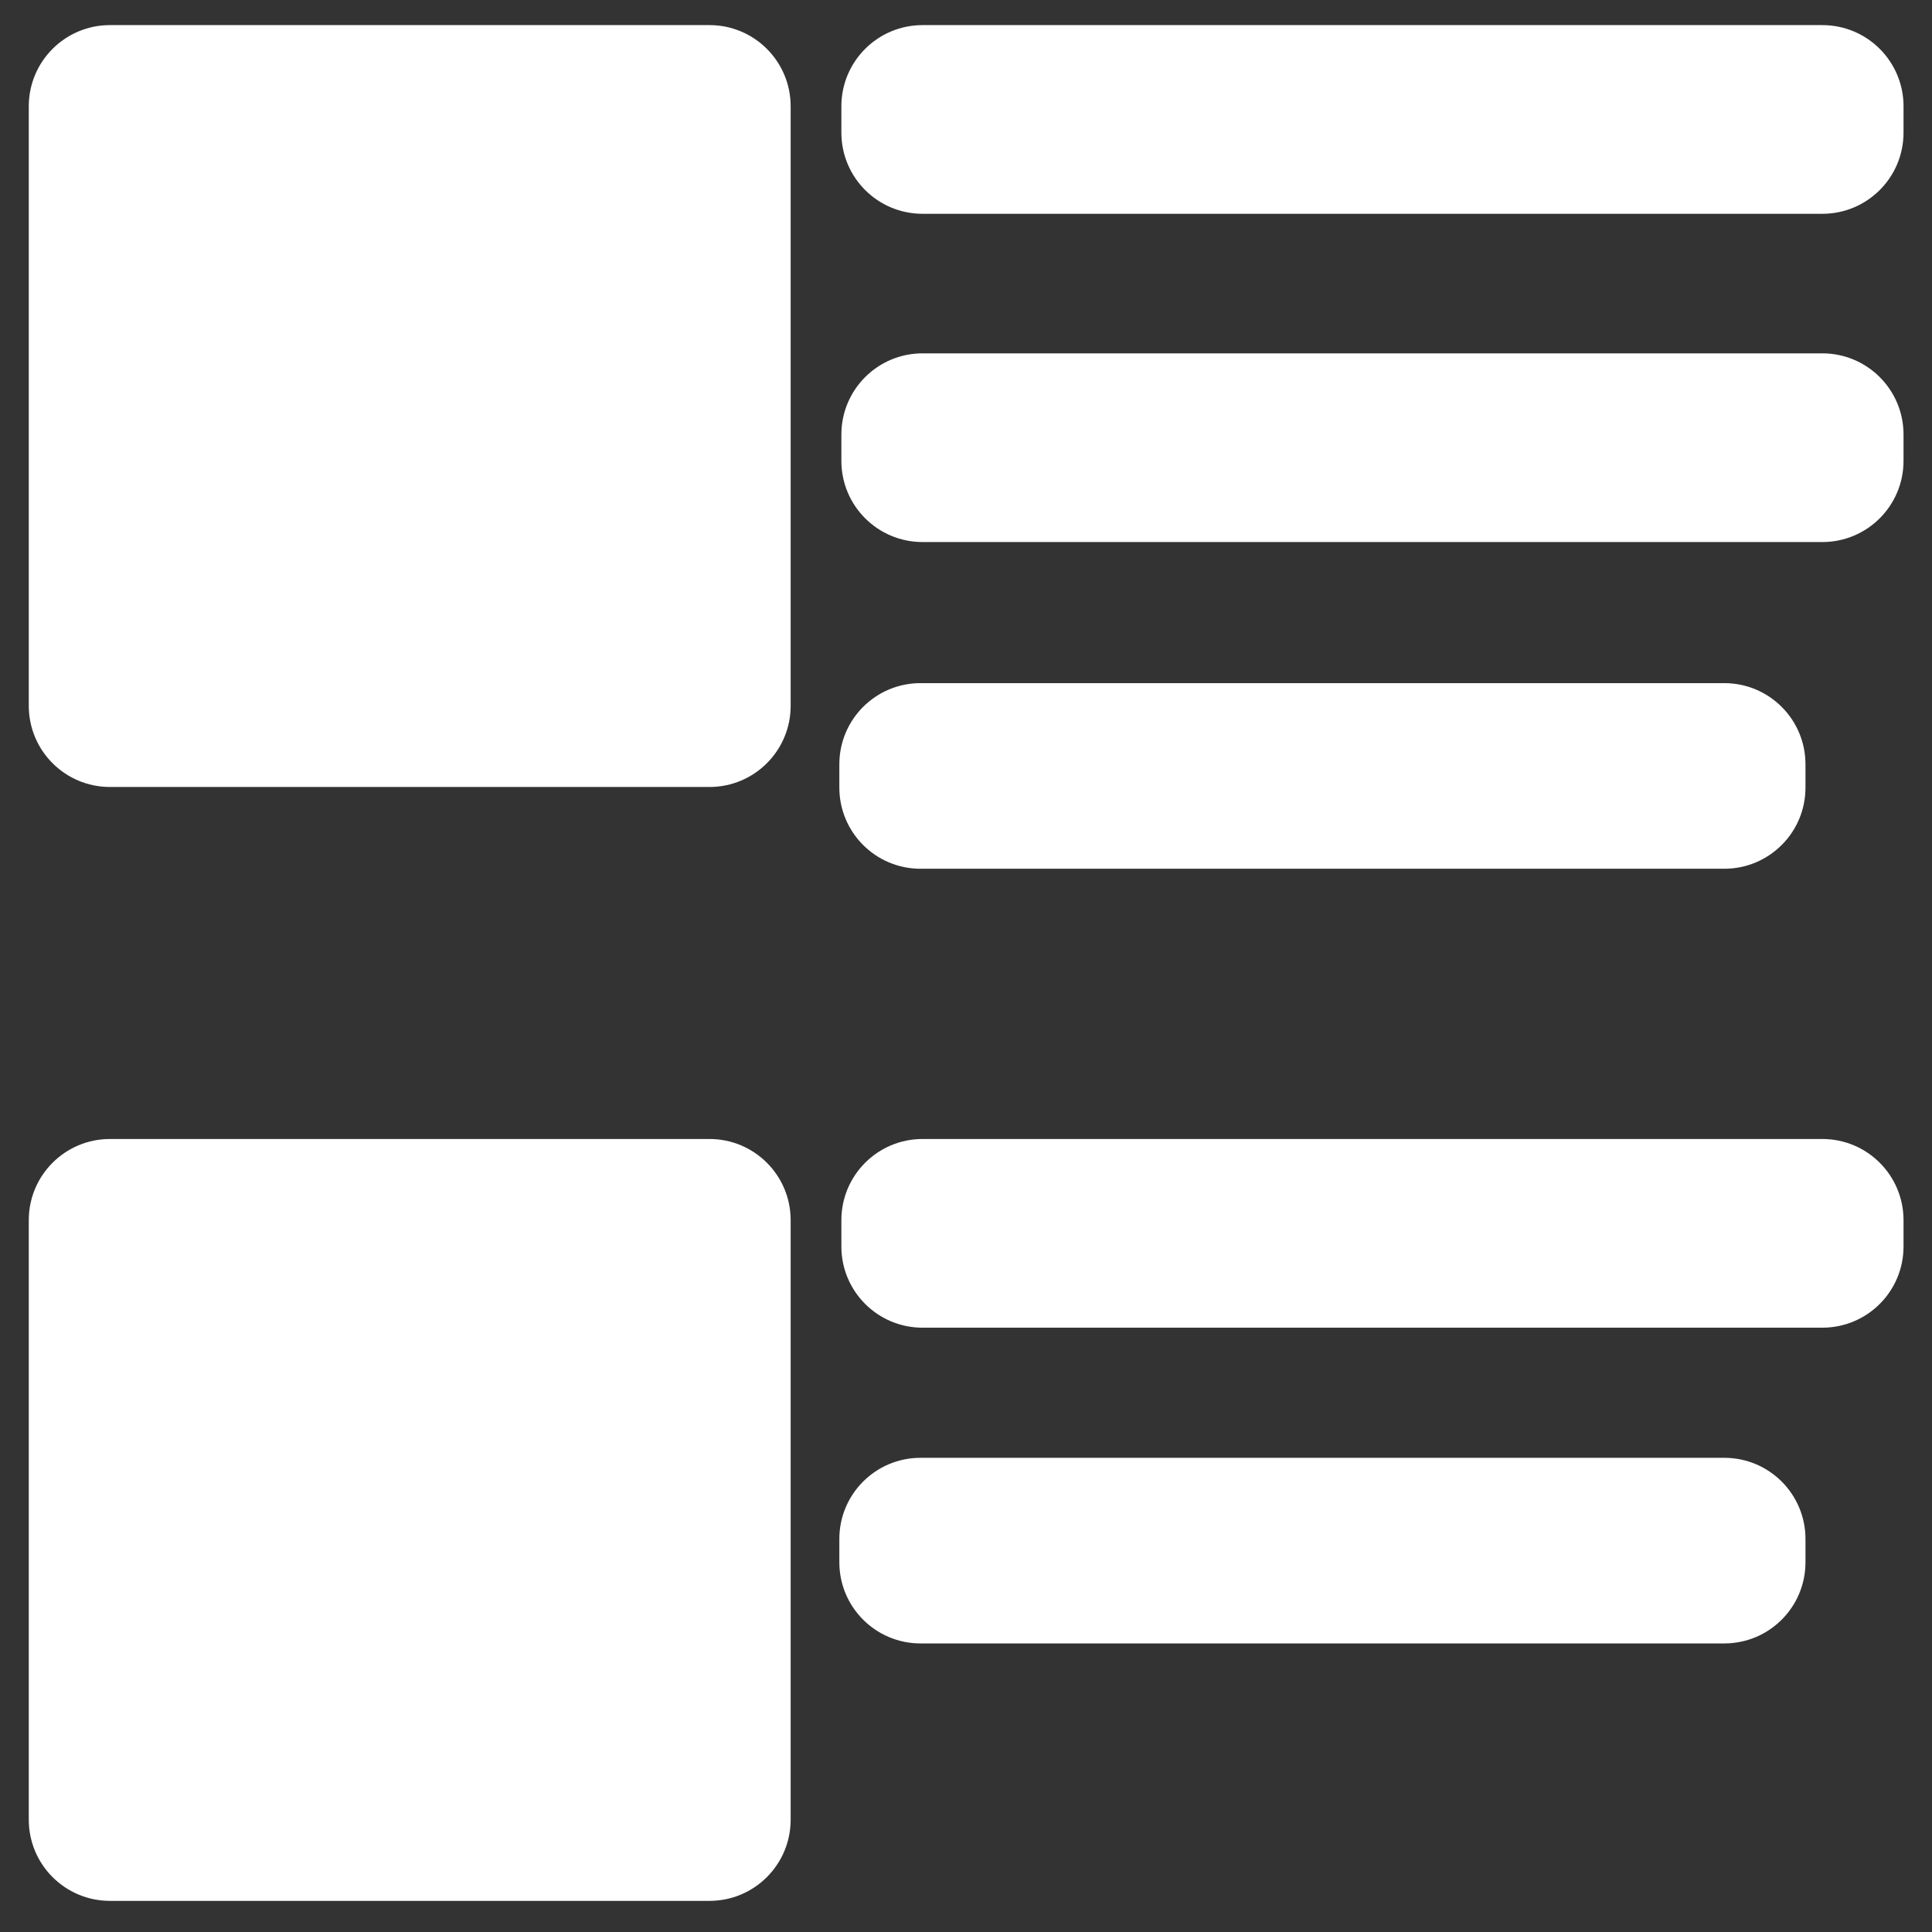
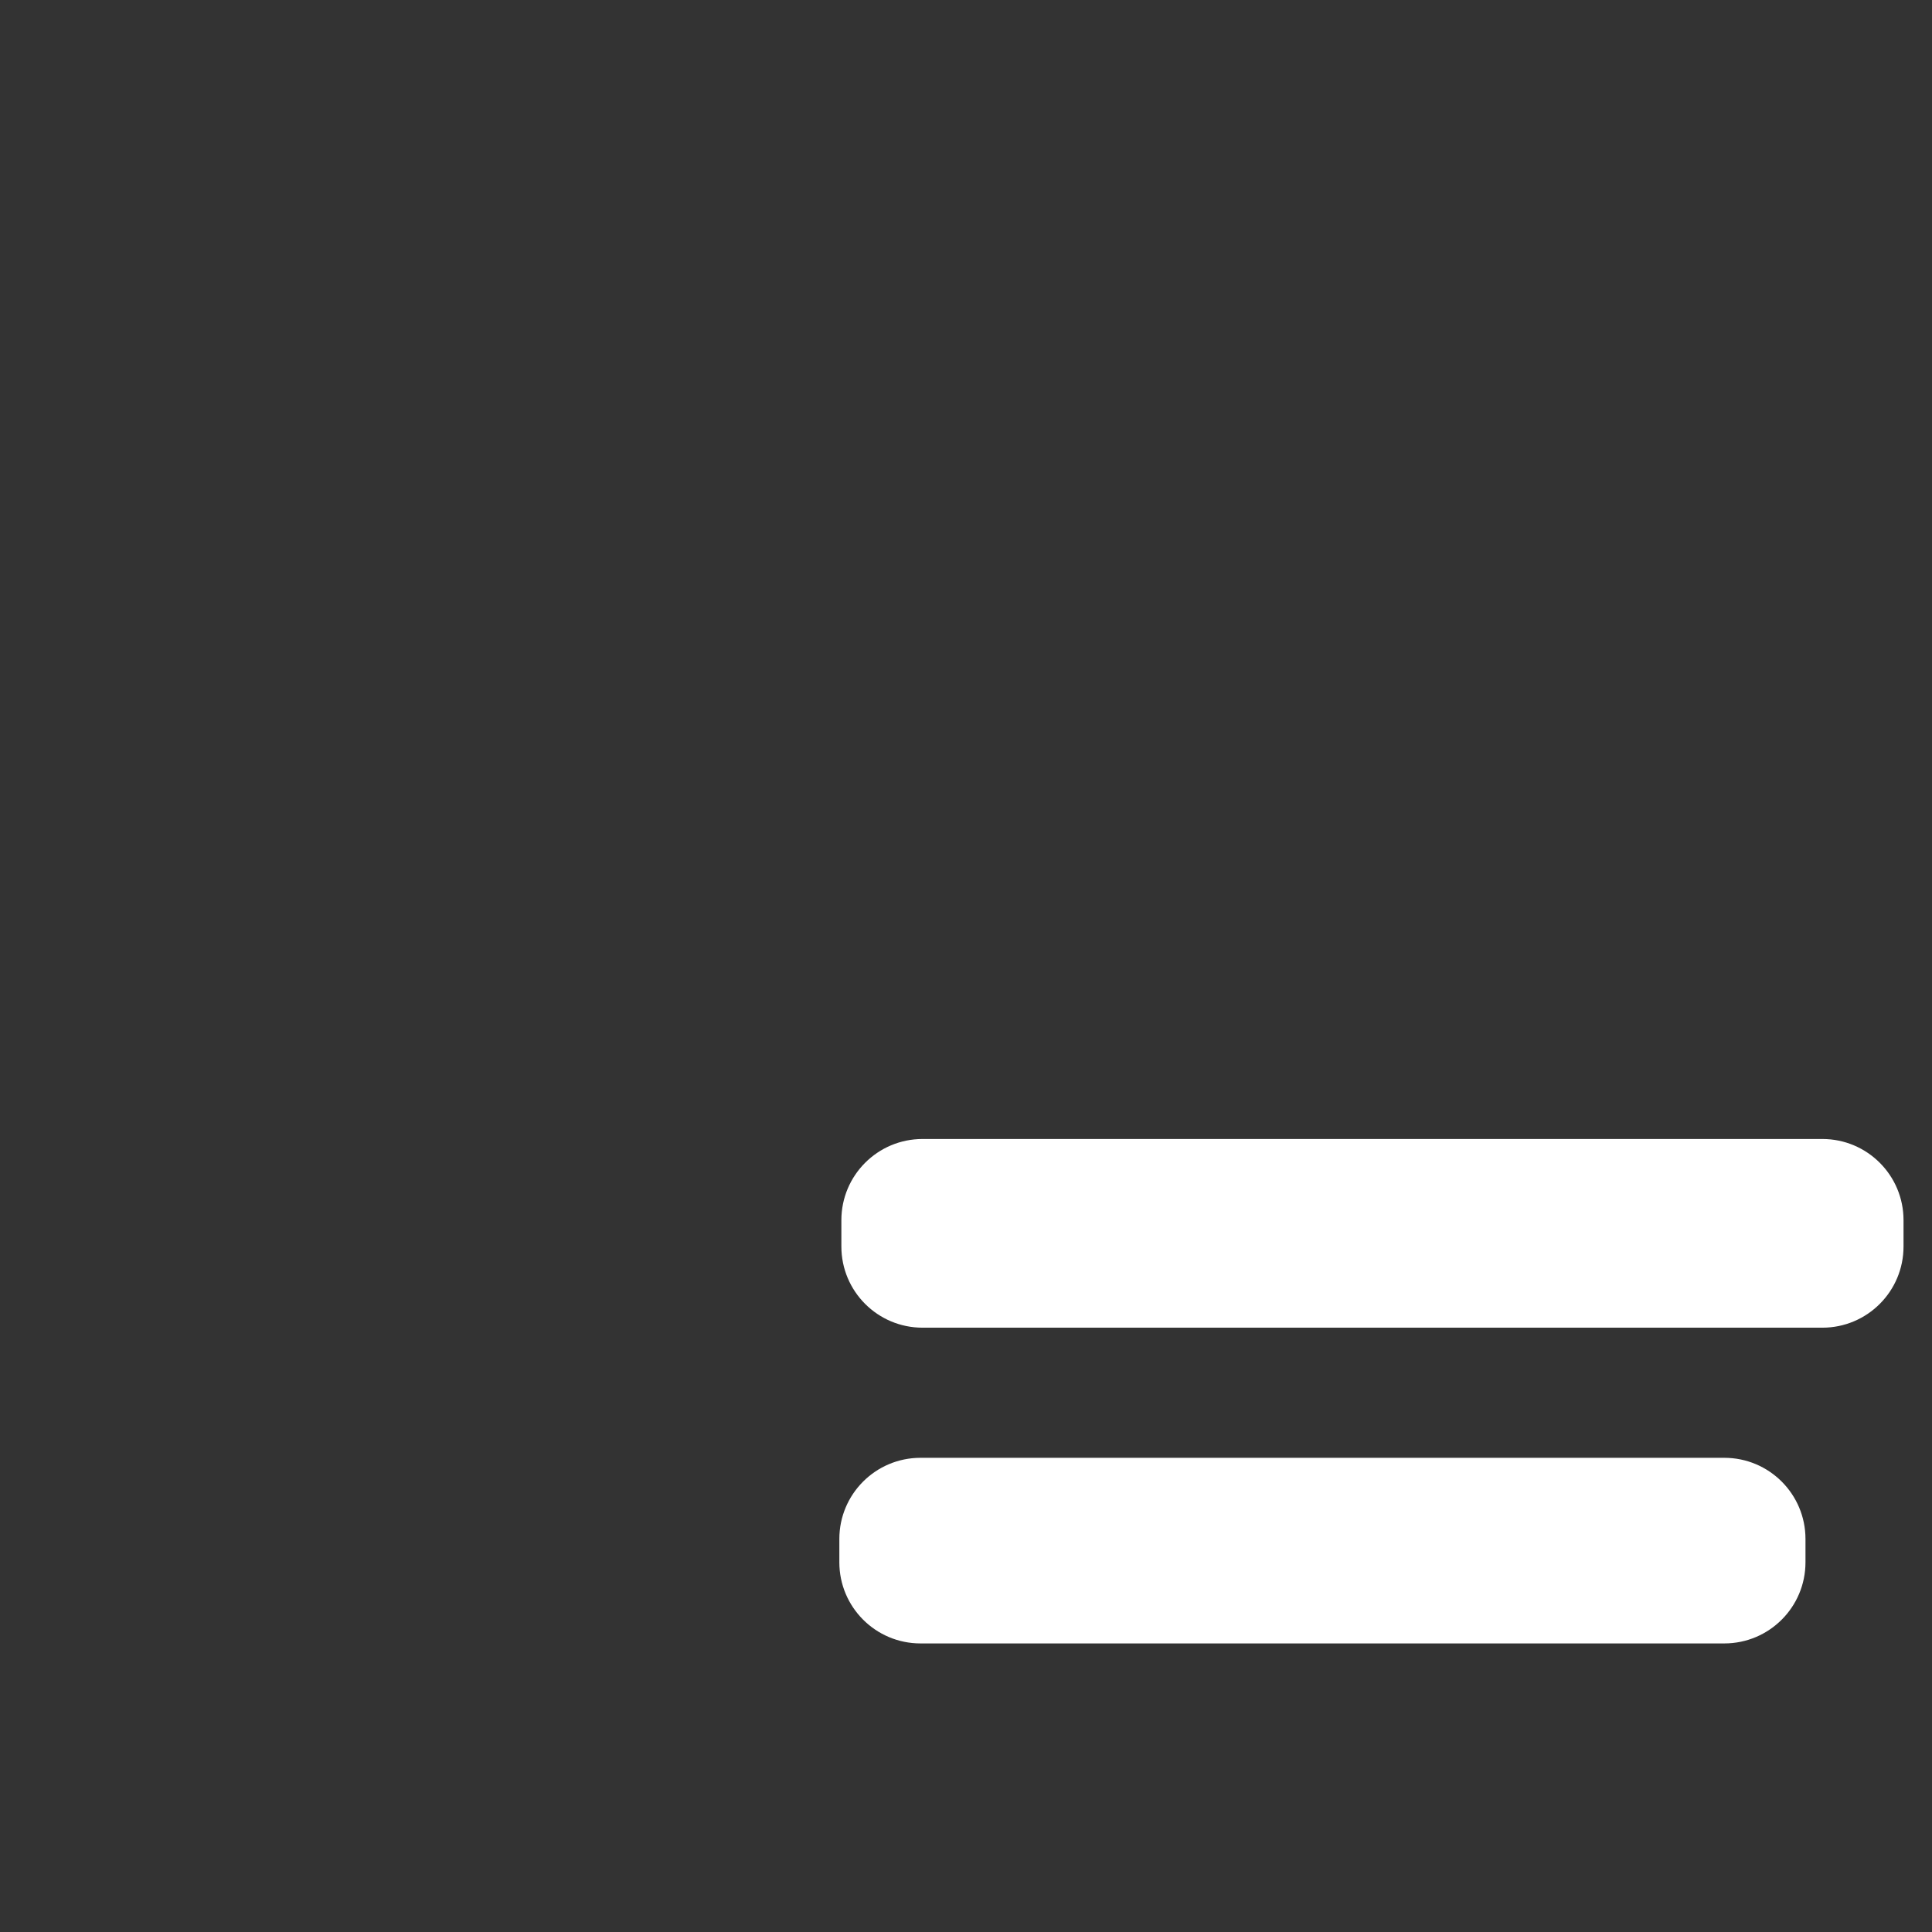
<svg xmlns="http://www.w3.org/2000/svg" version="1.1" id="Layer_1" x="0px" y="0px" width="1080px" height="1080px" viewBox="0 0 1080 1080" enable-background="new 0 0 1080 1080" xml:space="preserve">
  <rect x="0" y="0" width="1080" height="1080" fill="#333333" stroke="none" />
-   <path fill="#FFFFFF" d="M441.98,394.562c0,25.053-20.311,45.363-45.362,45.363H61.453c-25.053,0-45.363-20.311-45.363-45.363V59.398  c0-25.053,20.31-45.363,45.363-45.363h335.165c25.053,0,45.362,20.31,45.362,45.363V394.562z" />
-   <path fill="#FFFFFF" d="M1064.082,74.151c0,25.054-20.311,45.363-45.362,45.363H515.696c-25.054,0-45.363-20.31-45.363-45.363  V59.398c0-25.053,20.31-45.363,45.363-45.363h503.023c25.054,0,45.362,20.31,45.362,45.363V74.151z" />
-   <path fill="#FFFFFF" d="M1064.082,257.643c0,25.053-20.311,45.363-45.362,45.363H515.696c-25.054,0-45.363-20.311-45.363-45.363  v-14.754c0-25.053,20.31-45.363,45.363-45.363h503.023c25.054,0,45.362,20.311,45.362,45.363V257.643z" />
-   <path fill="#FFFFFF" d="M441.98,1017.233c0,25.054-20.311,45.362-45.362,45.362H61.453c-25.053,0-45.363-20.31-45.363-45.362  V682.069c0-25.054,20.31-45.363,45.363-45.363h335.165c25.053,0,45.362,20.311,45.362,45.363V1017.233z" />
  <path fill="#FFFFFF" d="M1064.082,696.823c0,25.053-20.311,45.362-45.362,45.362H515.696c-25.054,0-45.363-20.311-45.363-45.362  v-14.754c0-25.054,20.31-45.363,45.363-45.363h503.023c25.054,0,45.362,20.311,45.362,45.363V696.823z" />
-   <path fill="#FFFFFF" d="M1009.273,440.276c0,25.053-20.31,45.362-45.363,45.362H514.559c-25.053,0-45.362-20.31-45.362-45.362  v-13.037c0-25.054,20.311-45.363,45.362-45.363H963.91c25.055,0,45.363,20.31,45.363,45.363V440.276z" />
  <path fill="#FFFFFF" d="M1009.273,873.324c0,25.054-20.31,45.362-45.363,45.362H514.559c-25.053,0-45.362-20.31-45.362-45.362  v-13.037c0-25.053,20.311-45.362,45.362-45.362H963.91c25.055,0,45.363,20.311,45.363,45.362V873.324z" />
</svg>